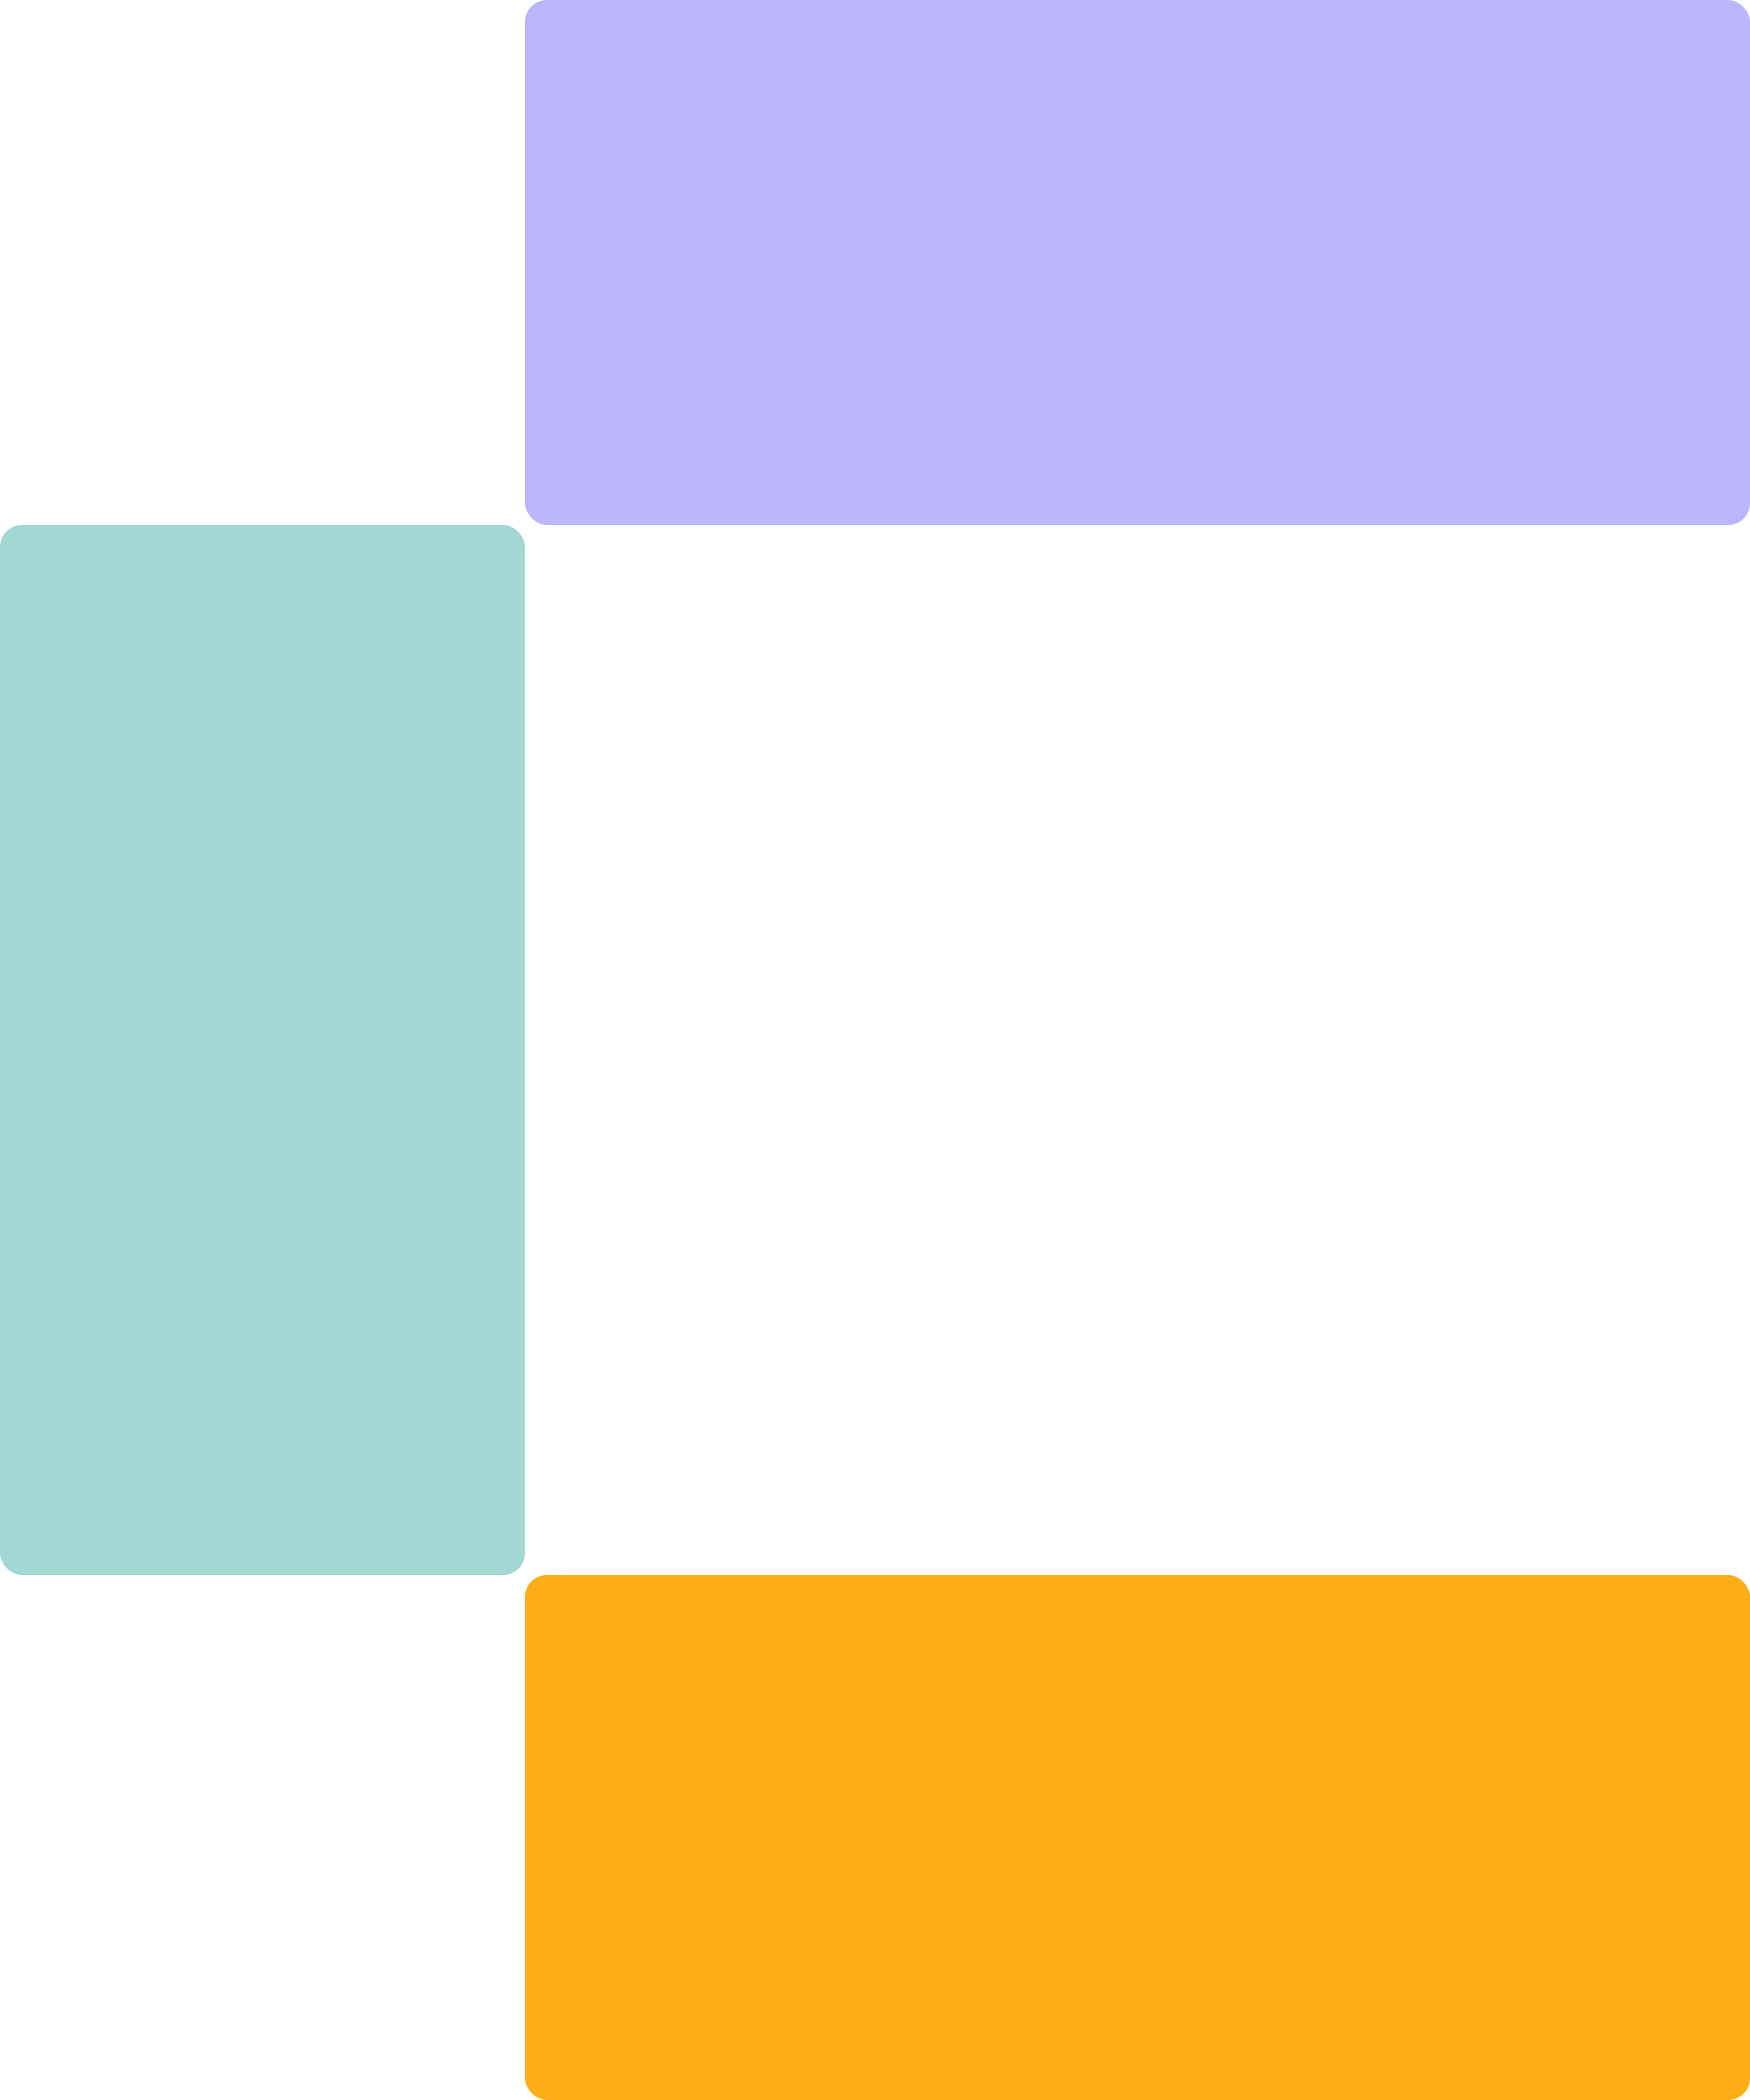
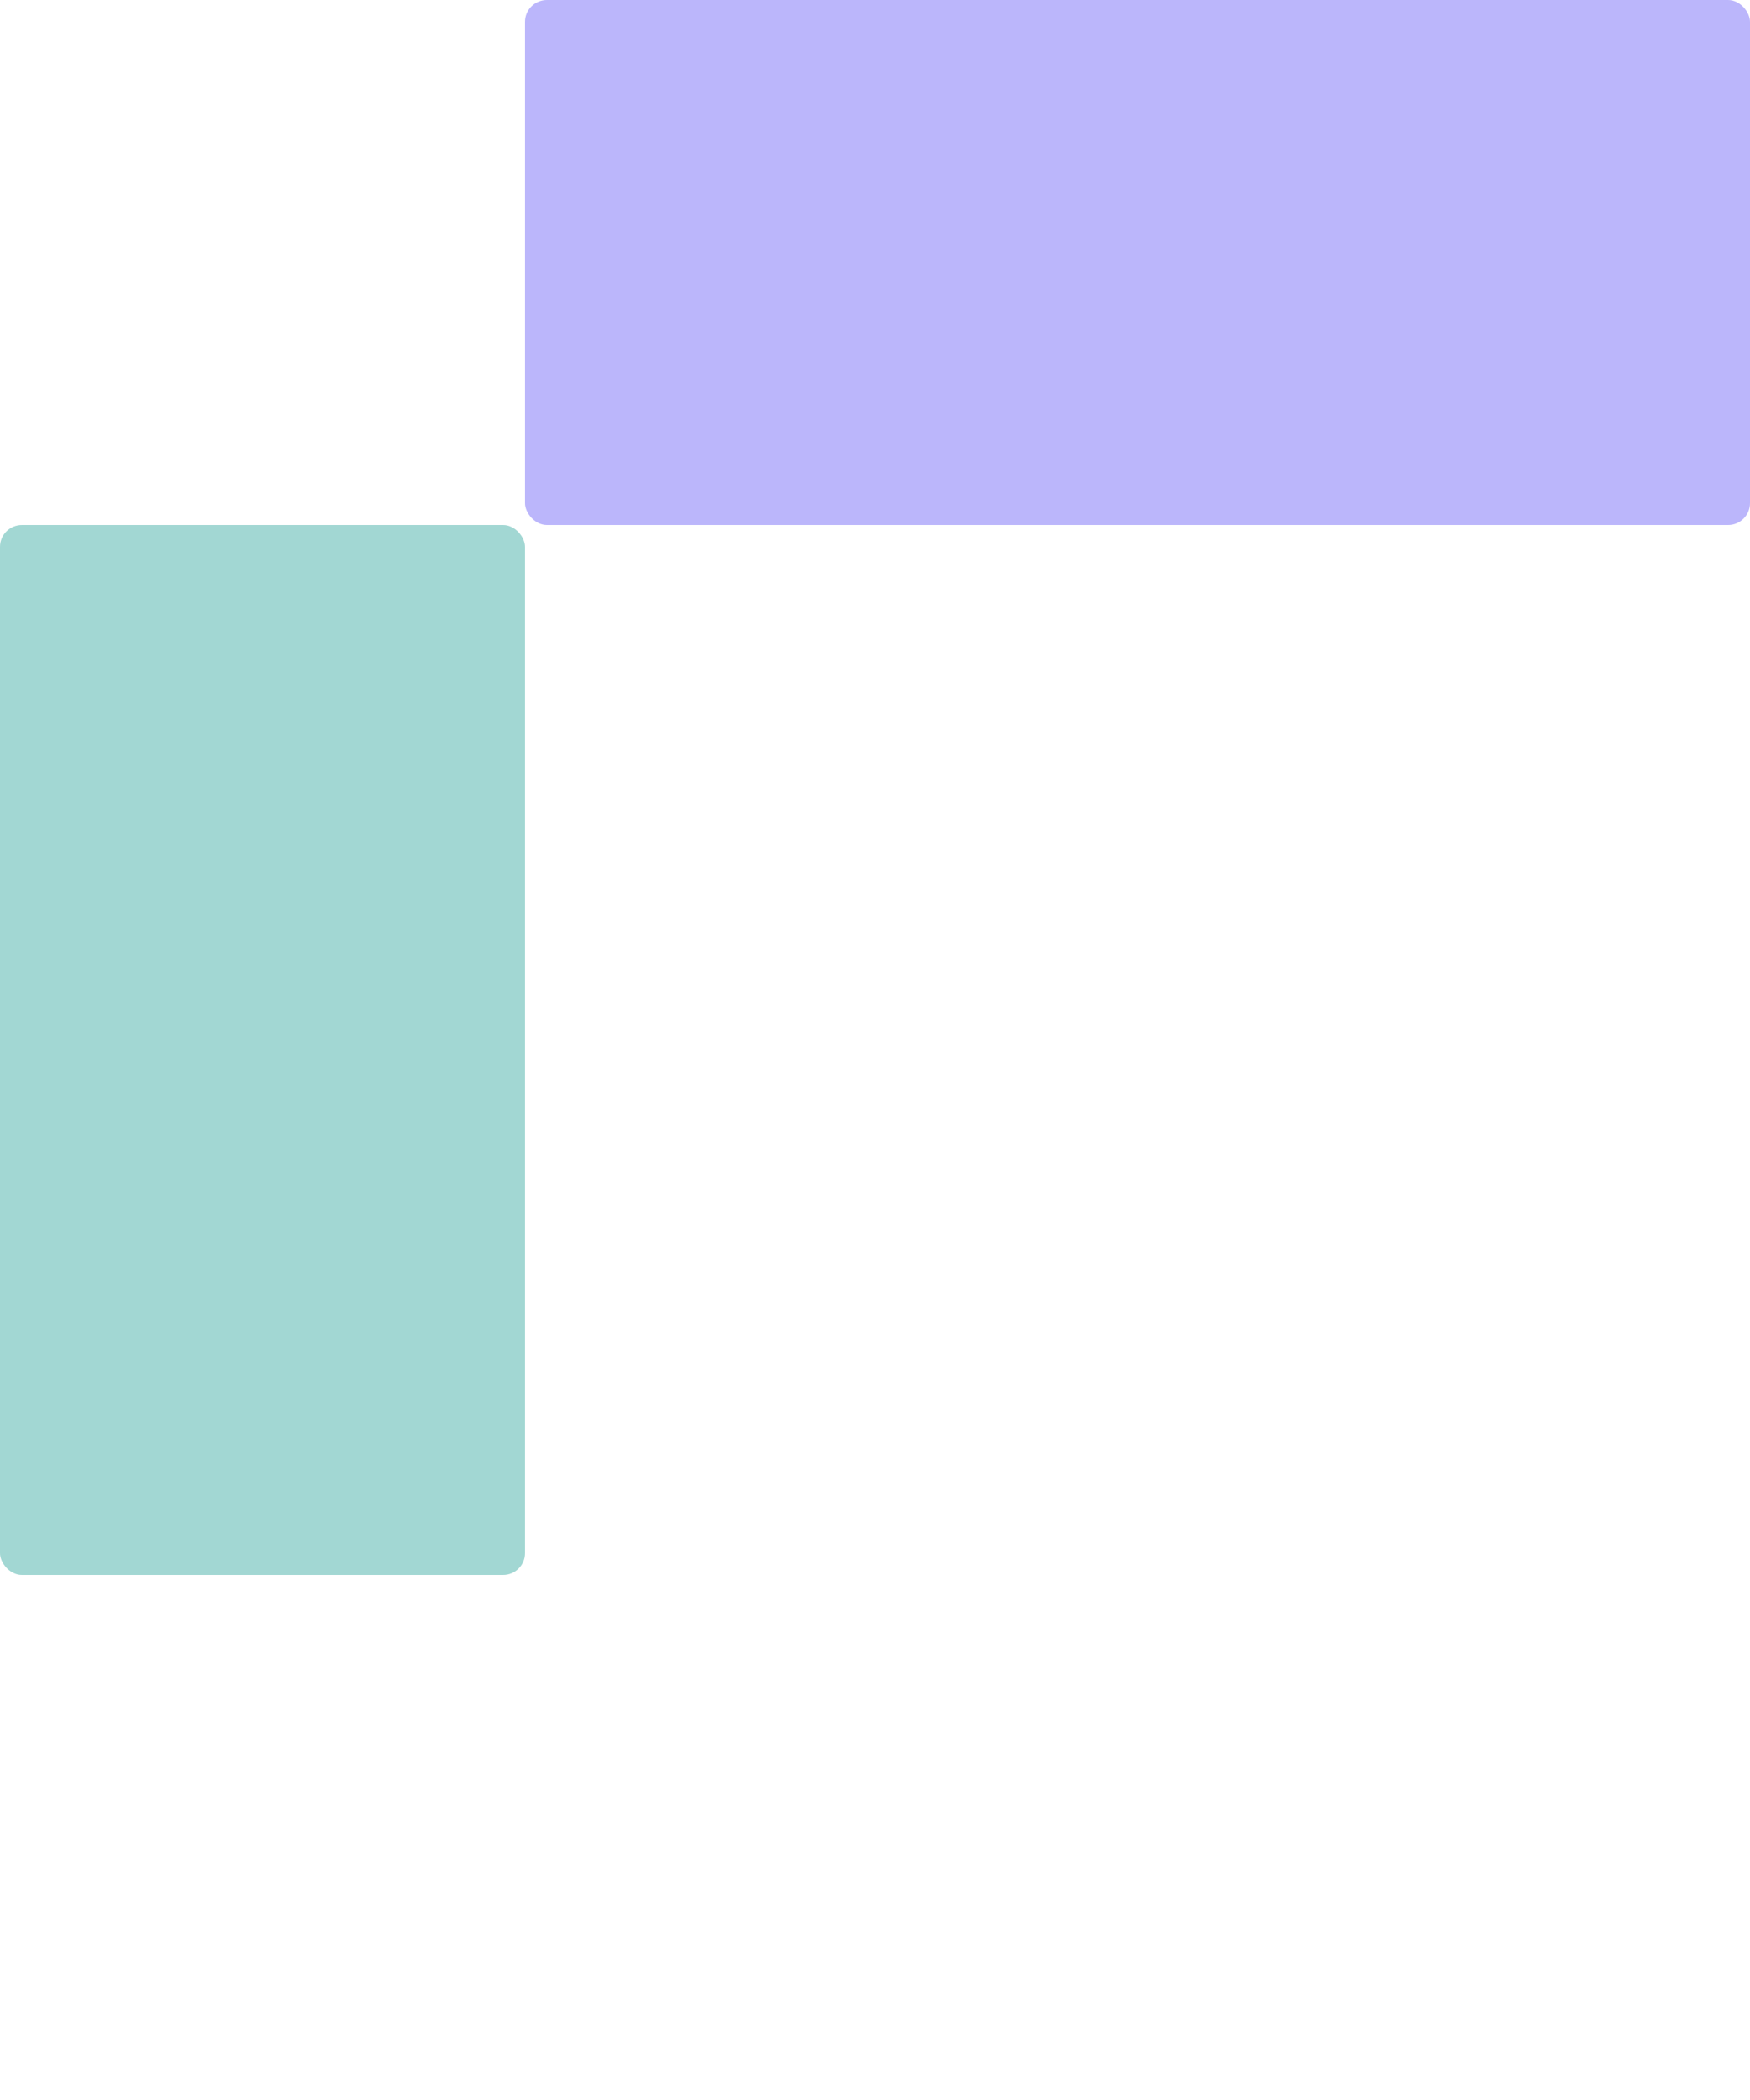
<svg xmlns="http://www.w3.org/2000/svg" width="20" height="24" viewBox="0 0 20 24" fill="none">
  <rect y="6" width="6" height="12" rx="0.25" fill="#A2D7D3" />
  <rect x="6" width="14" height="6" rx="0.25" fill="#BBB6FB" />
-   <rect x="6" y="18" width="14" height="6" rx="0.25" fill="#FDAD15" />
</svg>